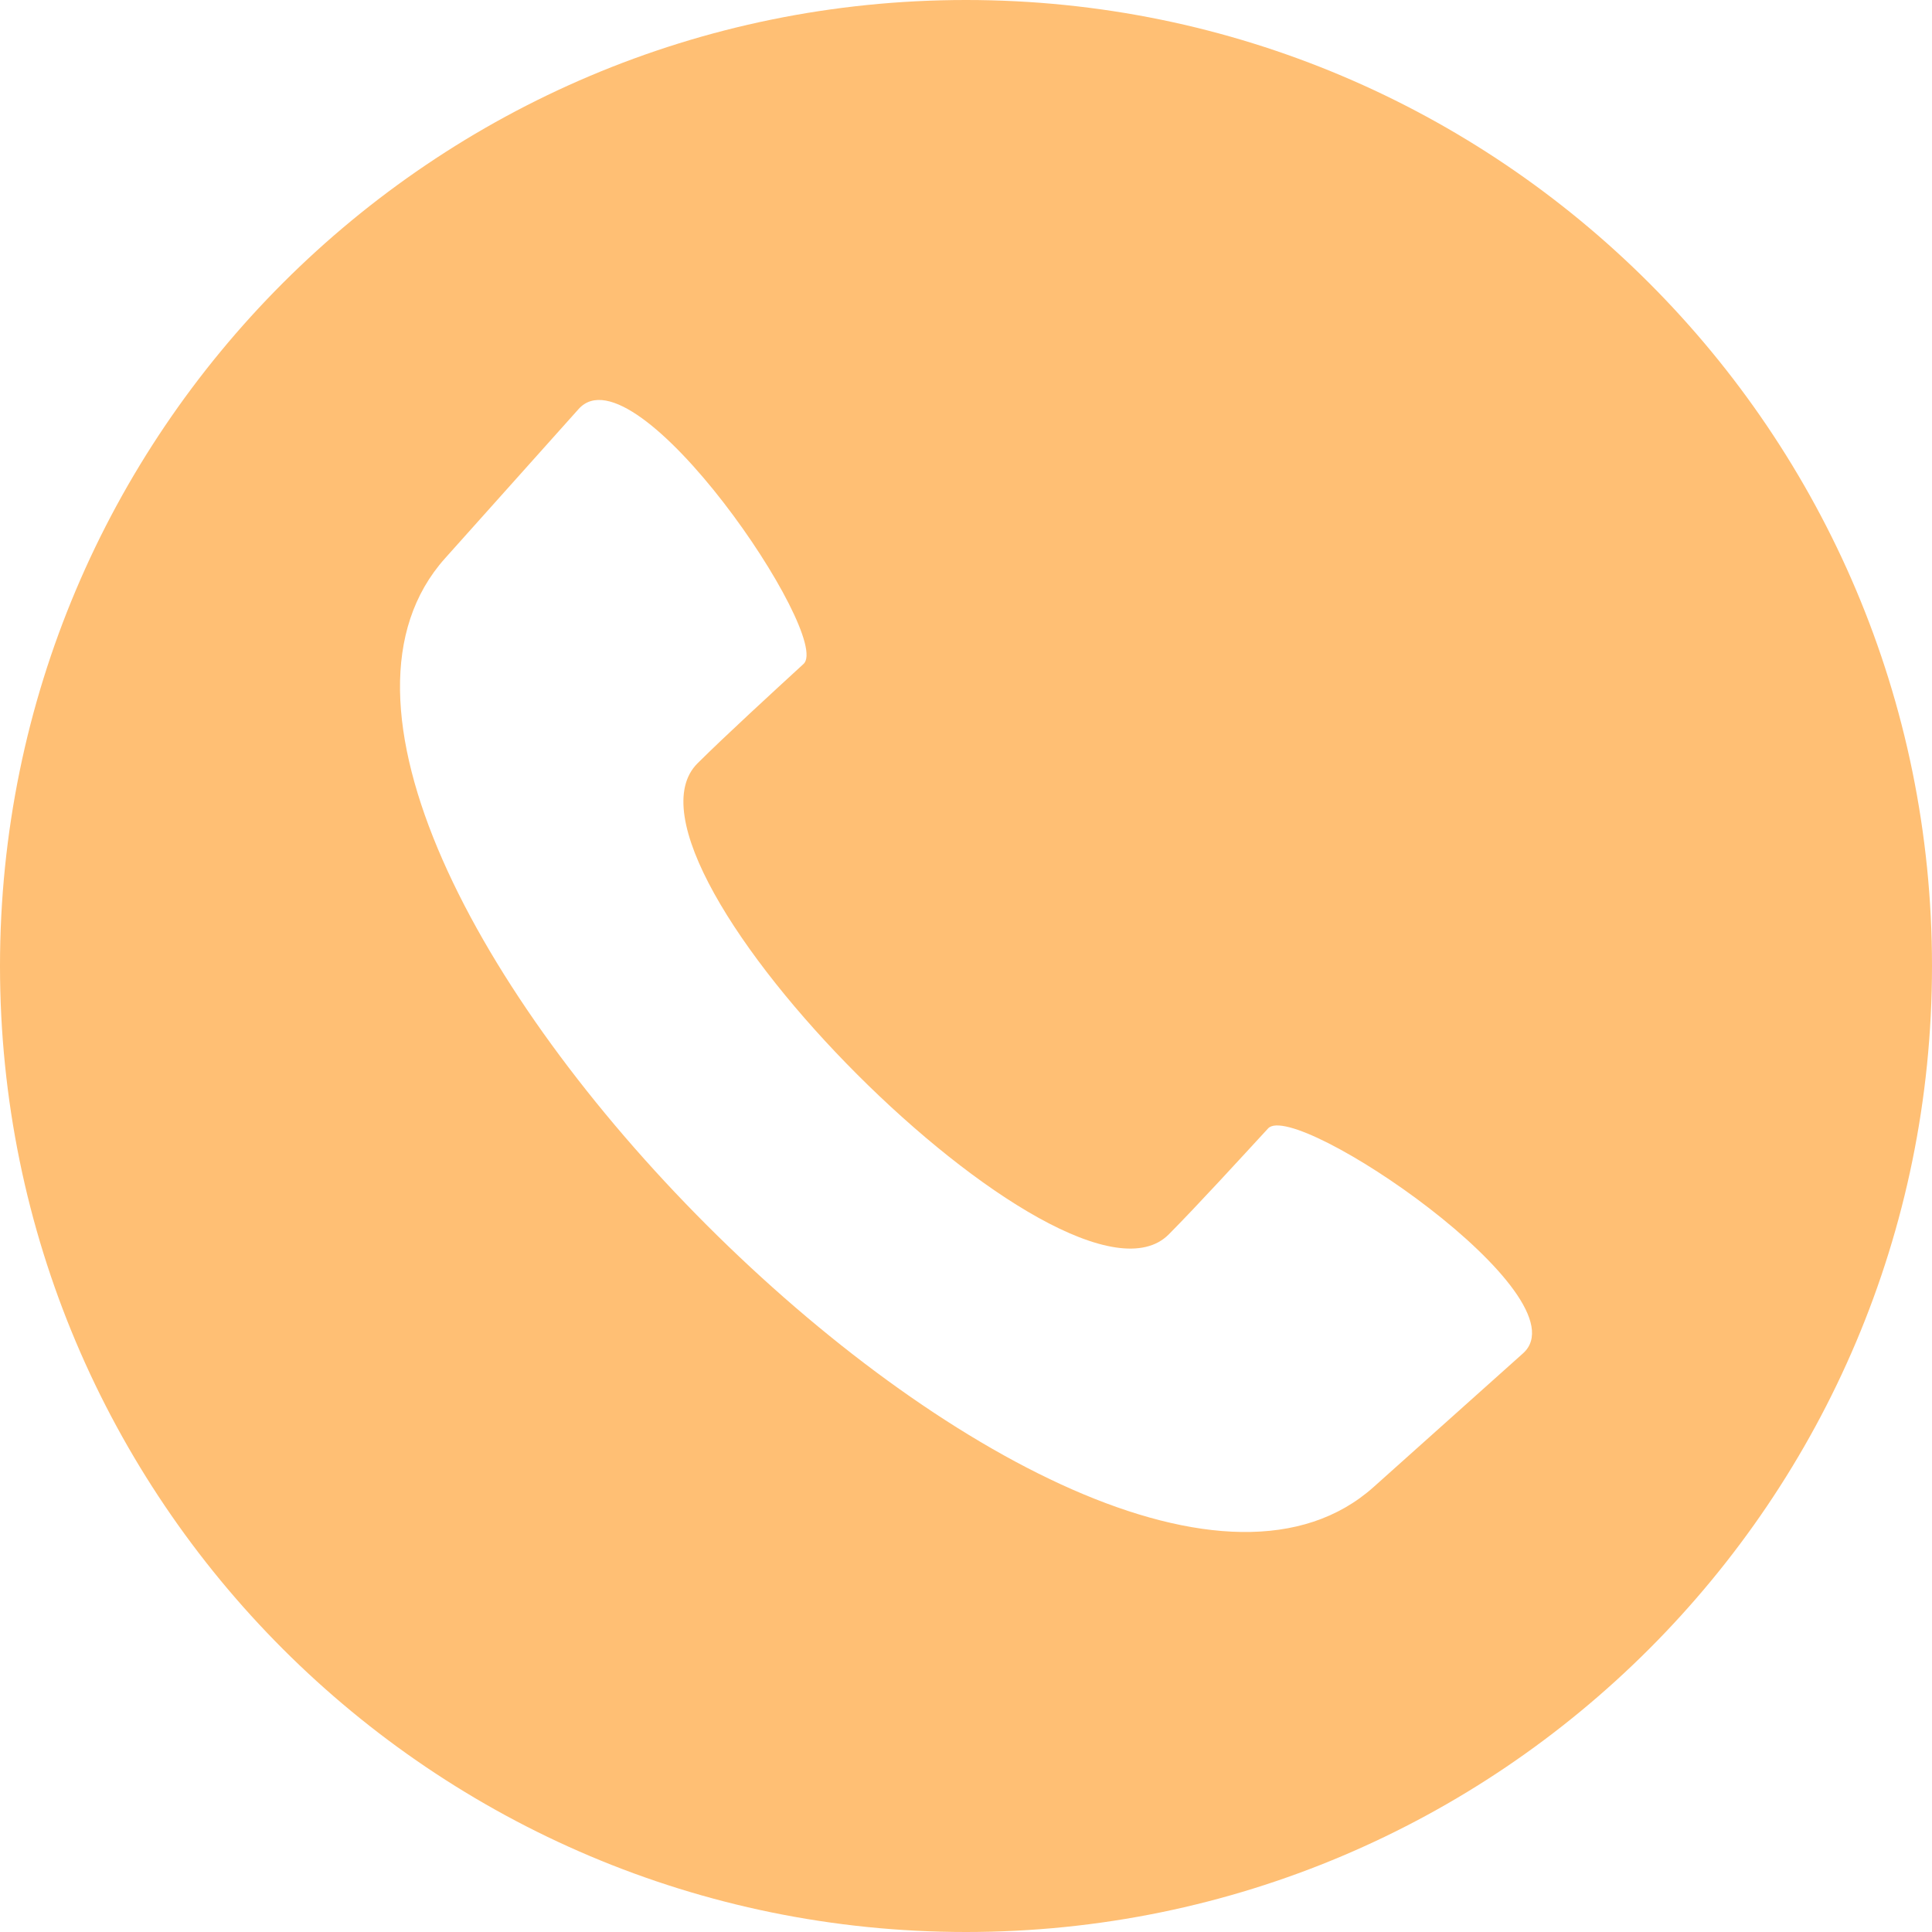
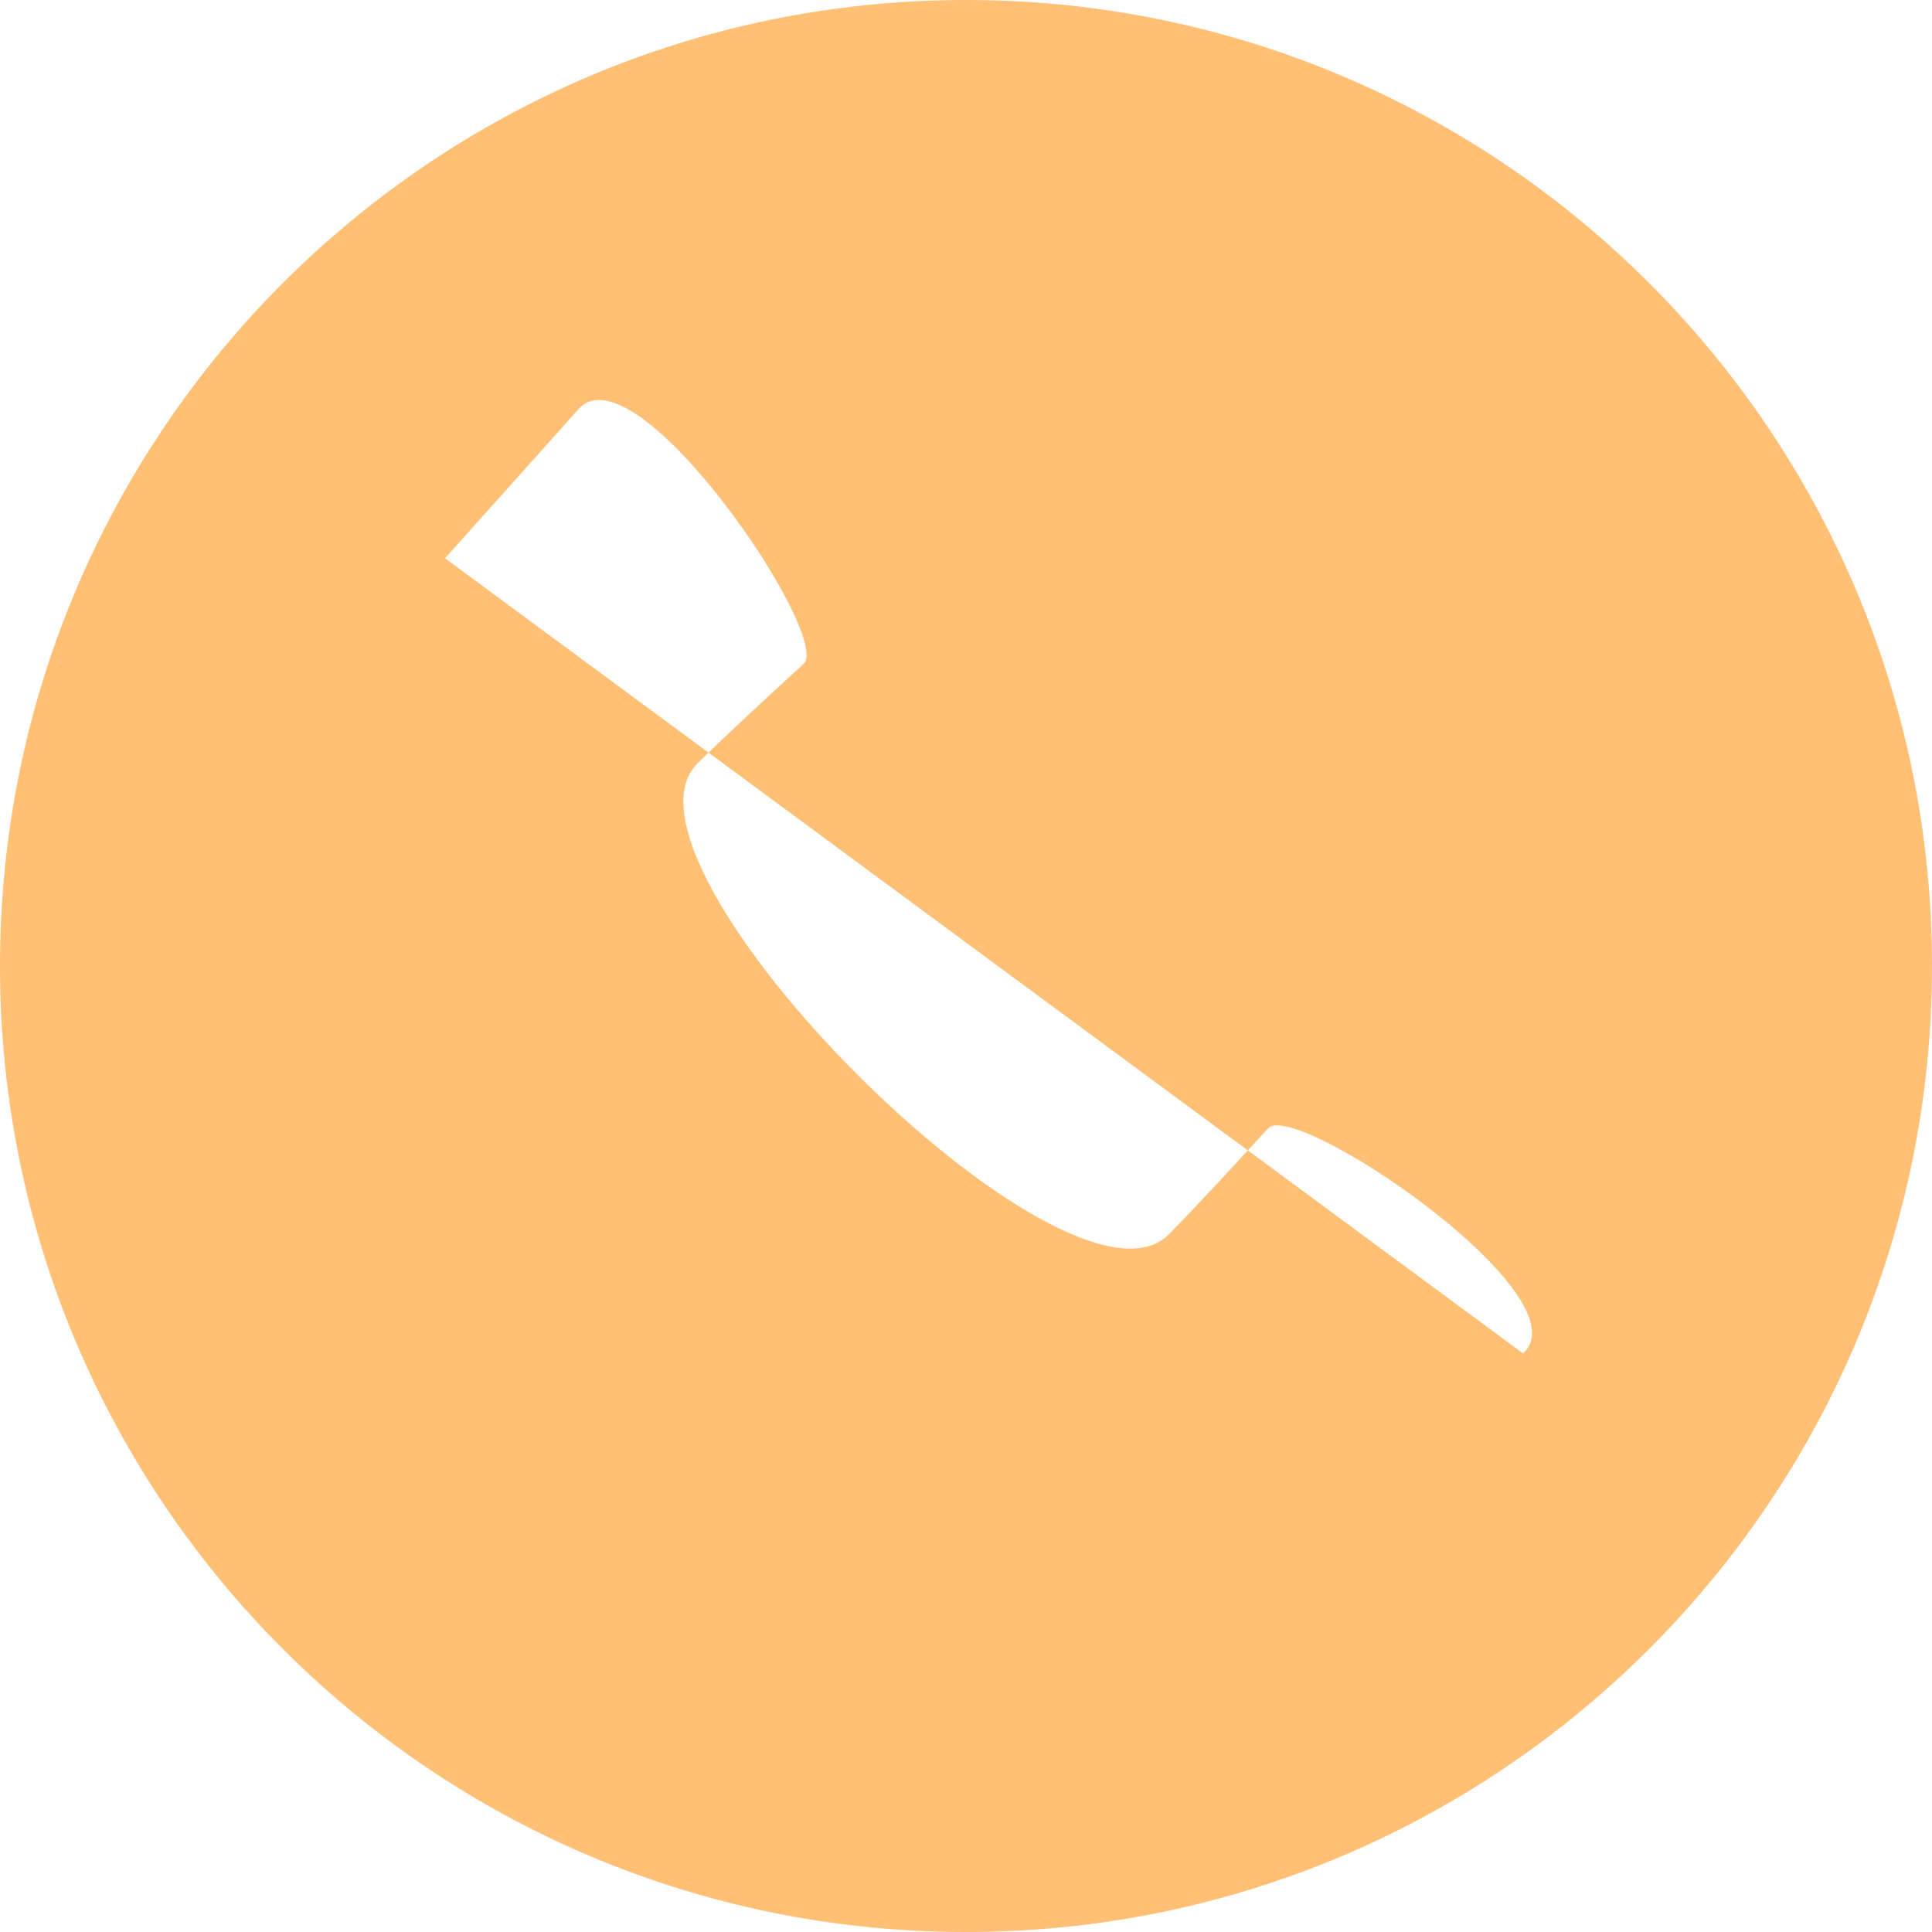
<svg xmlns="http://www.w3.org/2000/svg" width="30" height="30" viewBox="0 0 30 30" fill="none">
-   <path fill-rule="evenodd" clip-rule="evenodd" d="M15 0C23.284 0 30 6.716 30 15C30 23.284 23.284 30 15 30C6.716 30 0 23.284 0 15C0 6.716 6.716 0 15 0ZM18.148 19.168C16.584 20.742 9.258 13.416 10.832 11.852C11.274 11.413 12.021 10.729 12.478 10.309C12.935 9.889 9.869 5.364 8.985 6.351L6.911 8.669C2.949 13.095 16.905 27.051 21.331 23.089L23.649 21.015C24.636 20.131 20.111 17.065 19.691 17.522C19.27 17.979 18.587 18.726 18.148 19.168Z" fill="#FFBF74" />
+   <path fill-rule="evenodd" clip-rule="evenodd" d="M15 0C23.284 0 30 6.716 30 15C30 23.284 23.284 30 15 30C6.716 30 0 23.284 0 15C0 6.716 6.716 0 15 0ZM18.148 19.168C16.584 20.742 9.258 13.416 10.832 11.852C11.274 11.413 12.021 10.729 12.478 10.309C12.935 9.889 9.869 5.364 8.985 6.351L6.911 8.669L23.649 21.015C24.636 20.131 20.111 17.065 19.691 17.522C19.27 17.979 18.587 18.726 18.148 19.168Z" fill="#FFBF74" />
</svg>